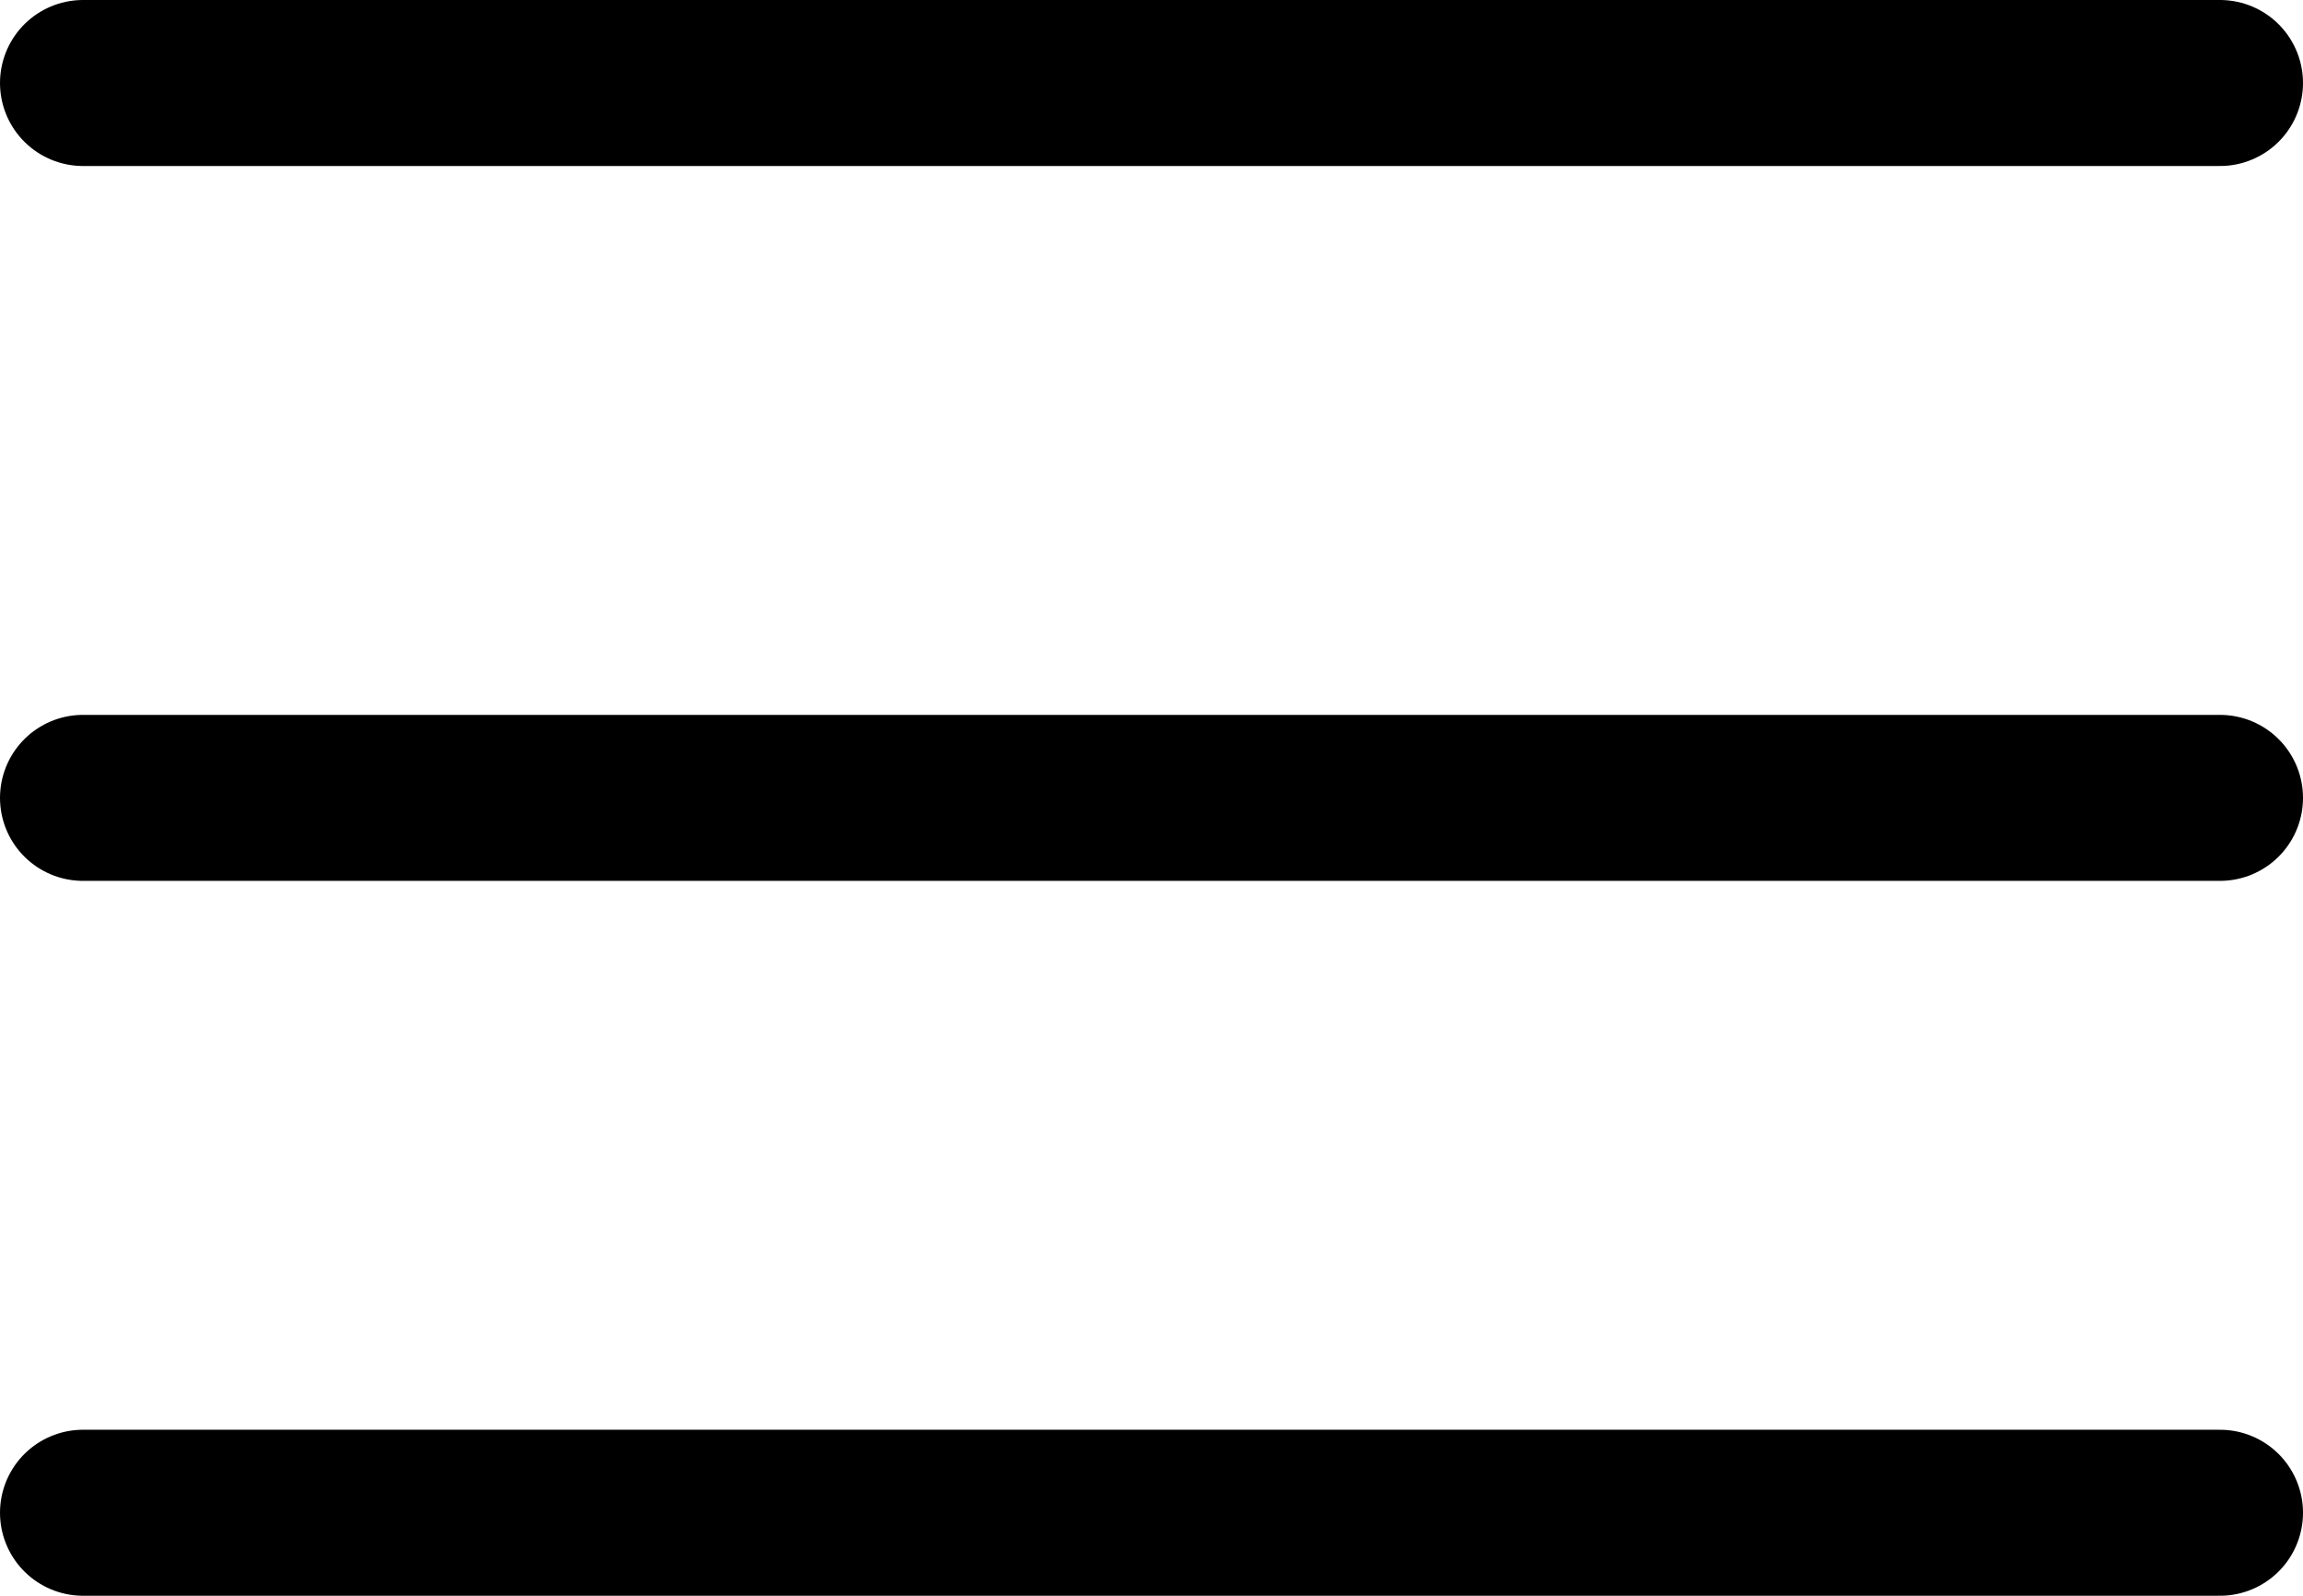
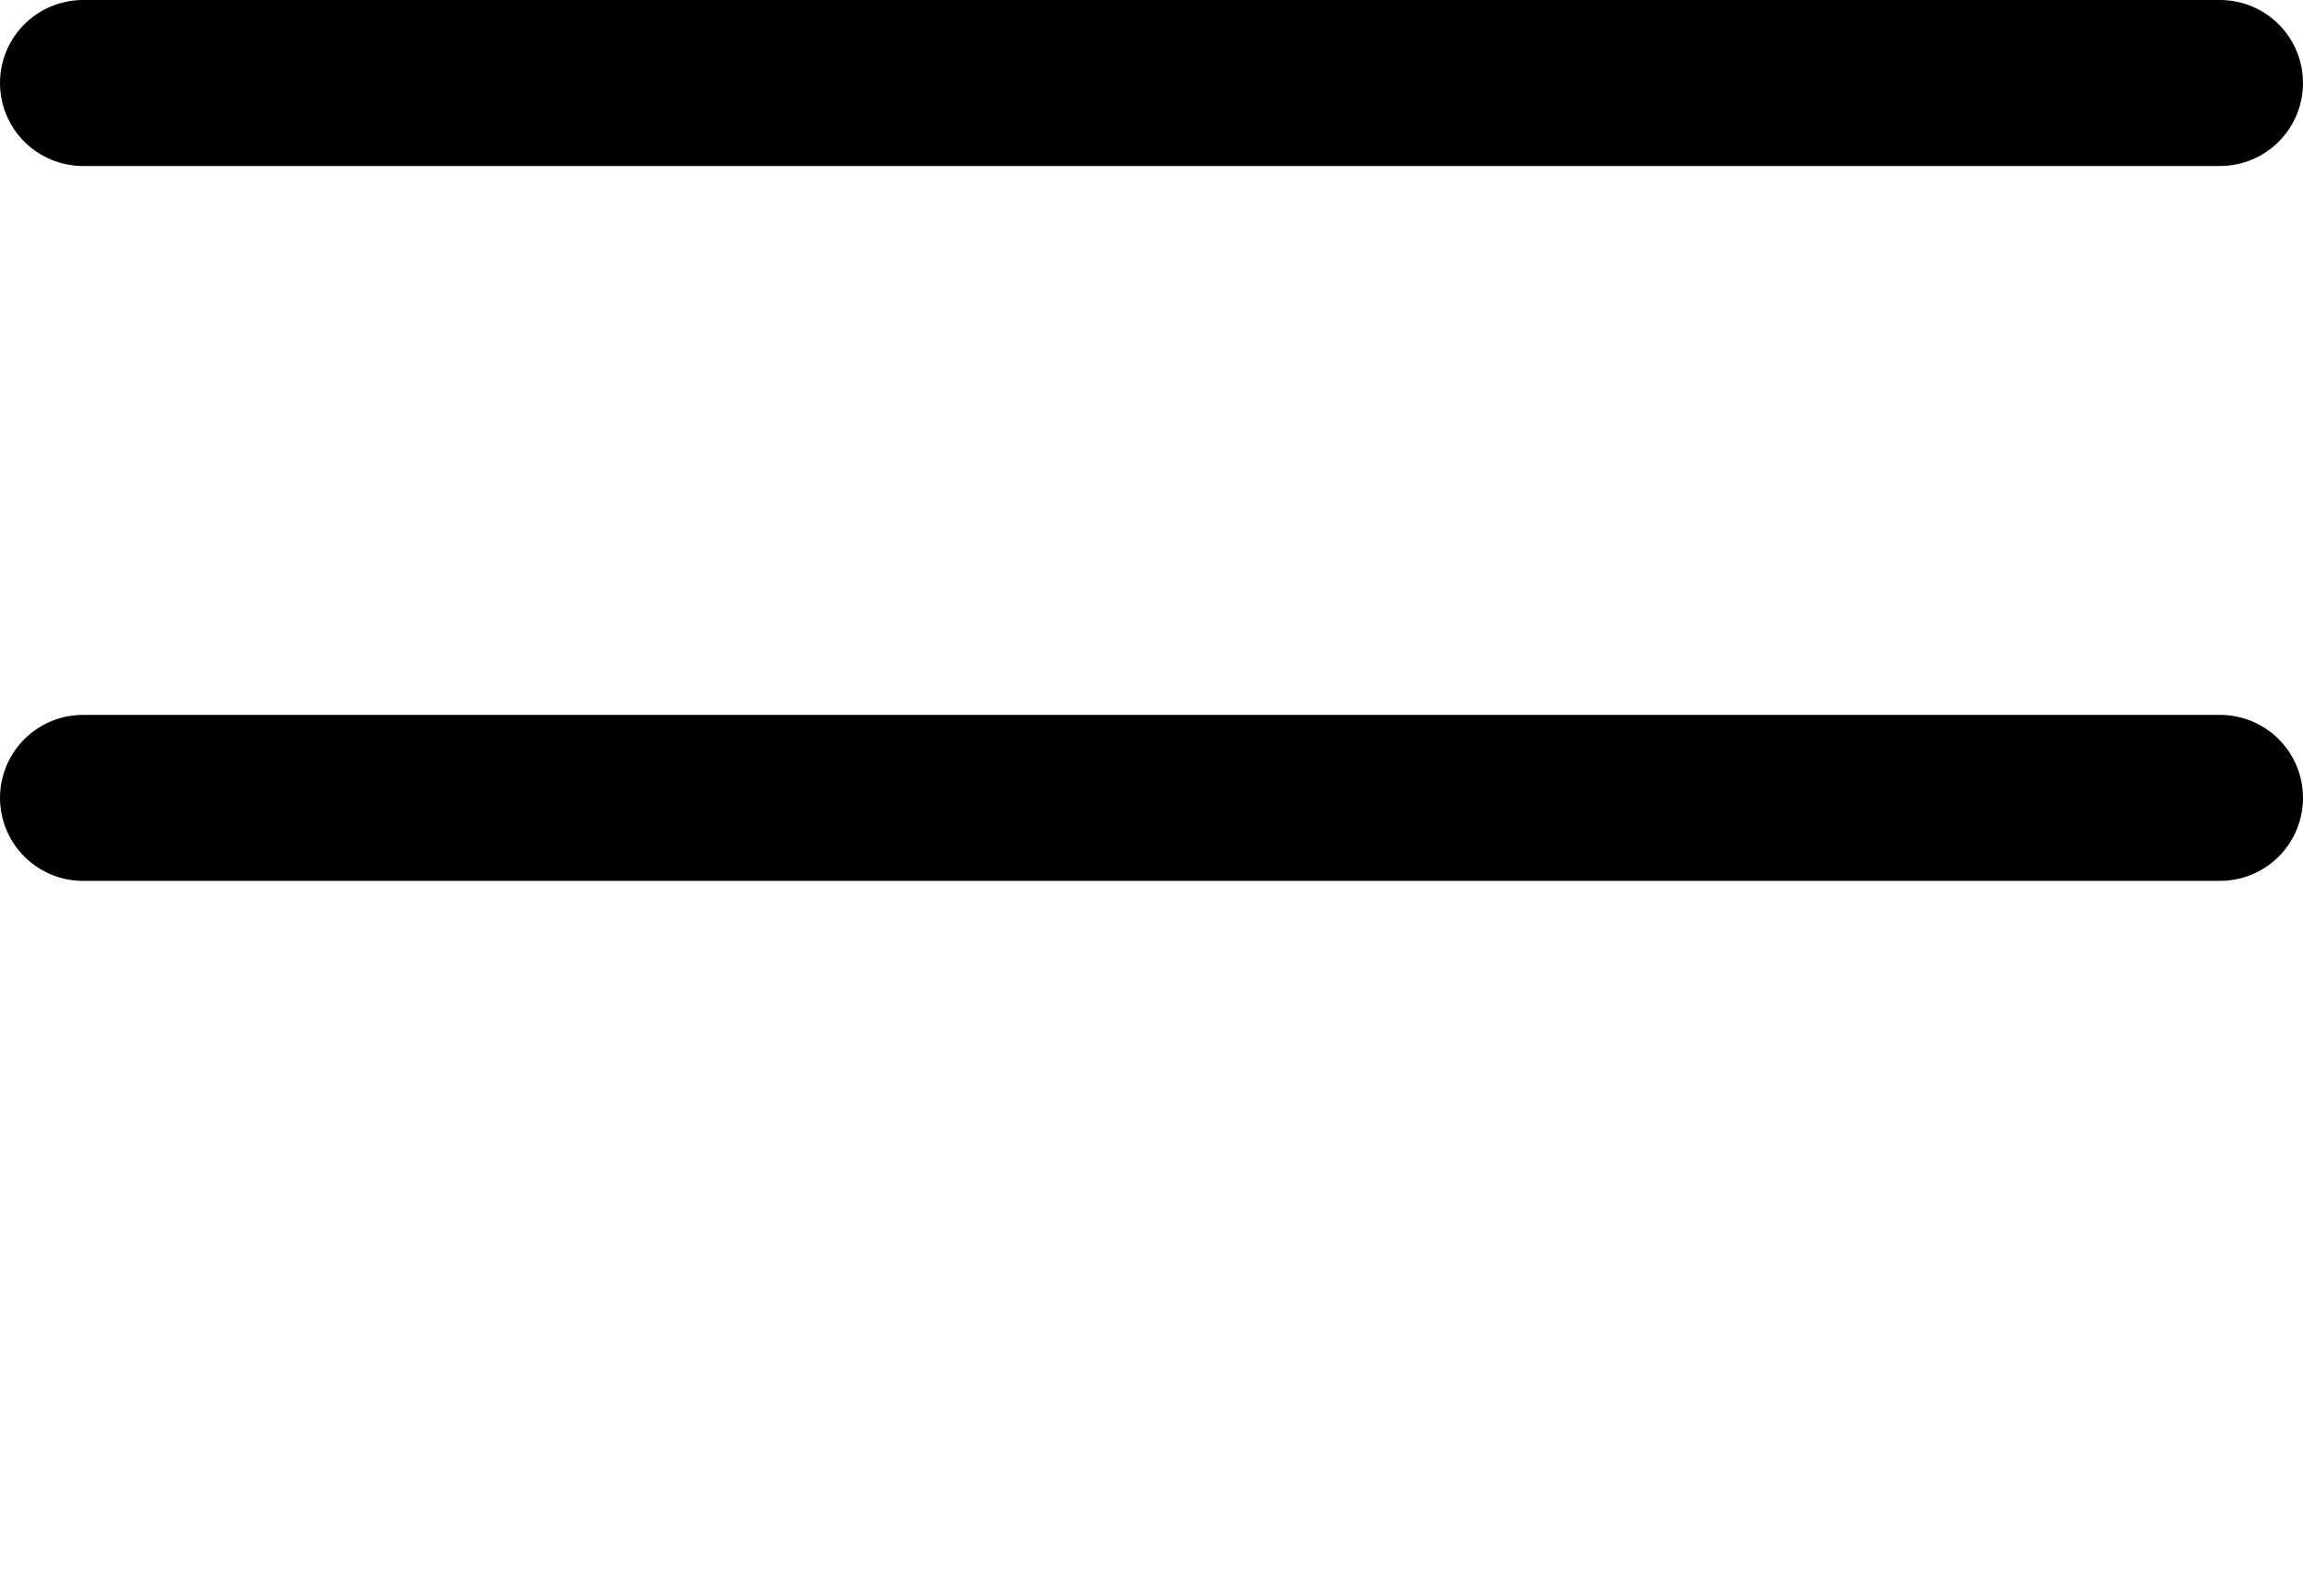
<svg xmlns="http://www.w3.org/2000/svg" width="25.659" height="17.784" viewBox="0 0 25.659 17.784">
  <g id="Menu" transform="translate(0.925 0.925)">
    <line id="Line_353" data-name="Line 353" x2="23.809" fill="none" stroke="#000" stroke-linecap="round" stroke-miterlimit="10" stroke-width="1.85" />
    <line id="Line_354" data-name="Line 354" x2="23.809" transform="translate(0 7.967)" fill="none" stroke="#000" stroke-linecap="round" stroke-miterlimit="10" stroke-width="1.85" />
-     <line id="Line_355" data-name="Line 355" x2="23.809" transform="translate(0 15.934)" fill="none" stroke="#000" stroke-linecap="round" stroke-miterlimit="10" stroke-width="1.85" />
  </g>
</svg>